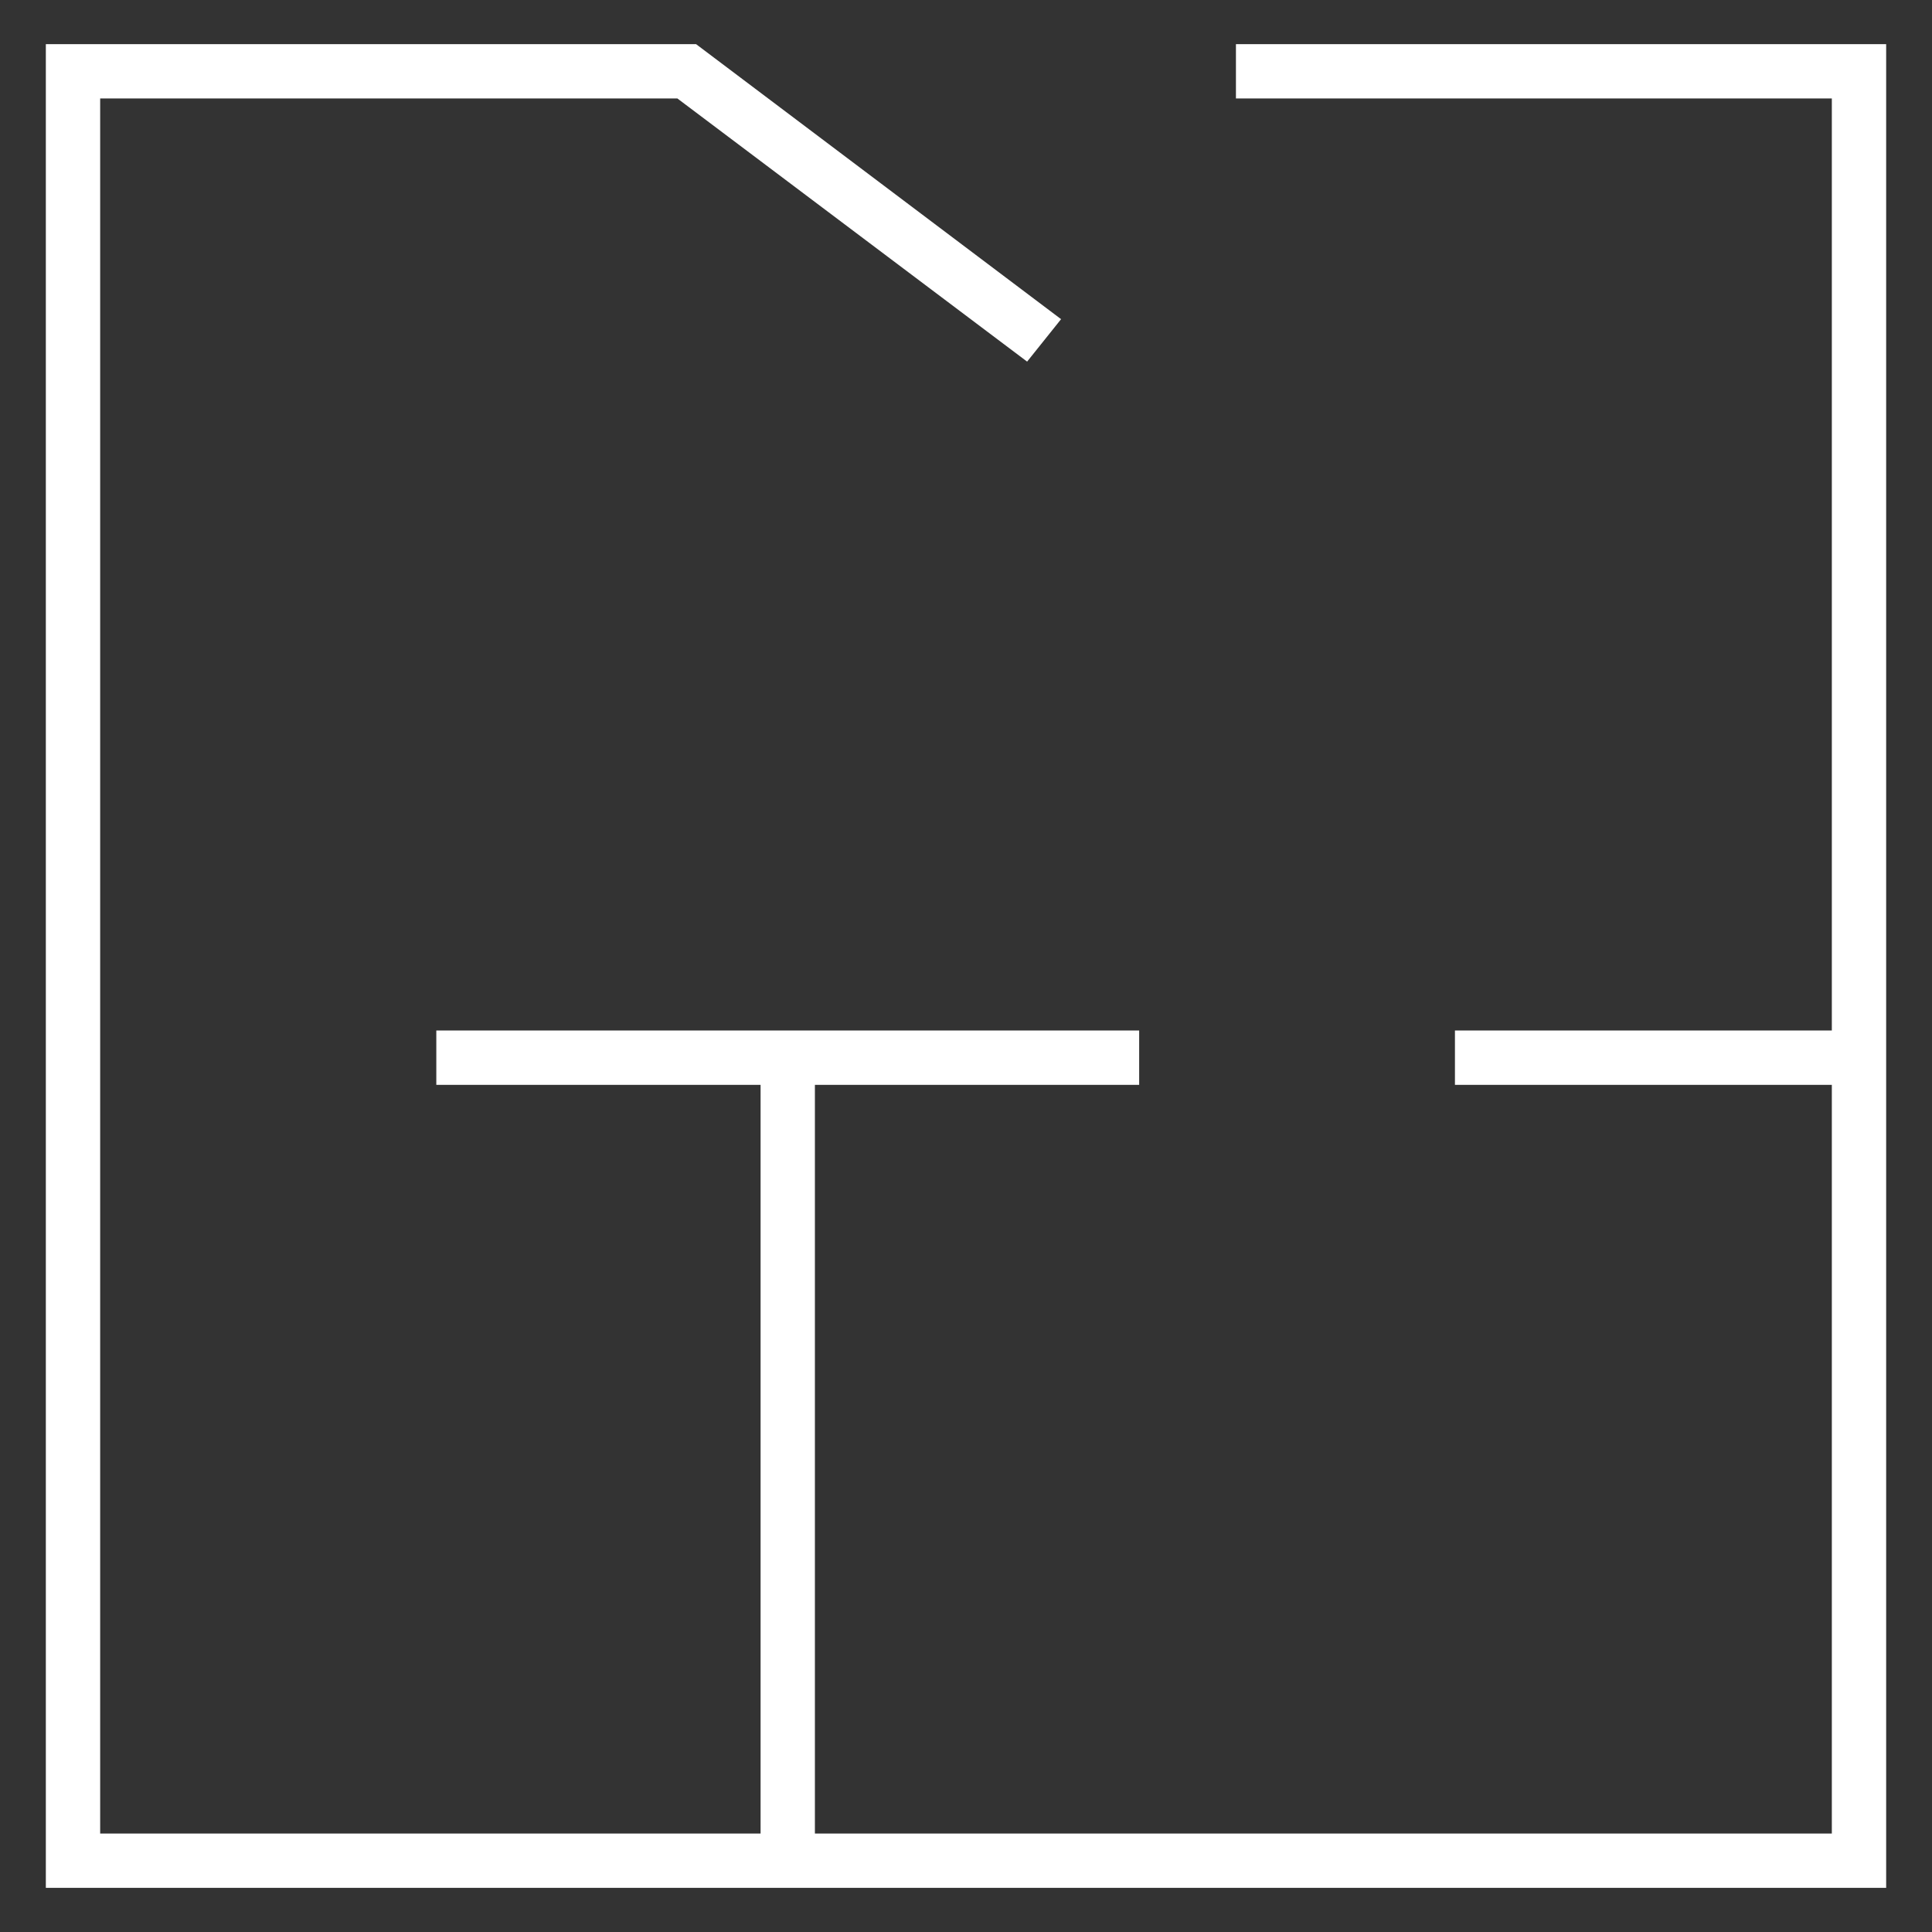
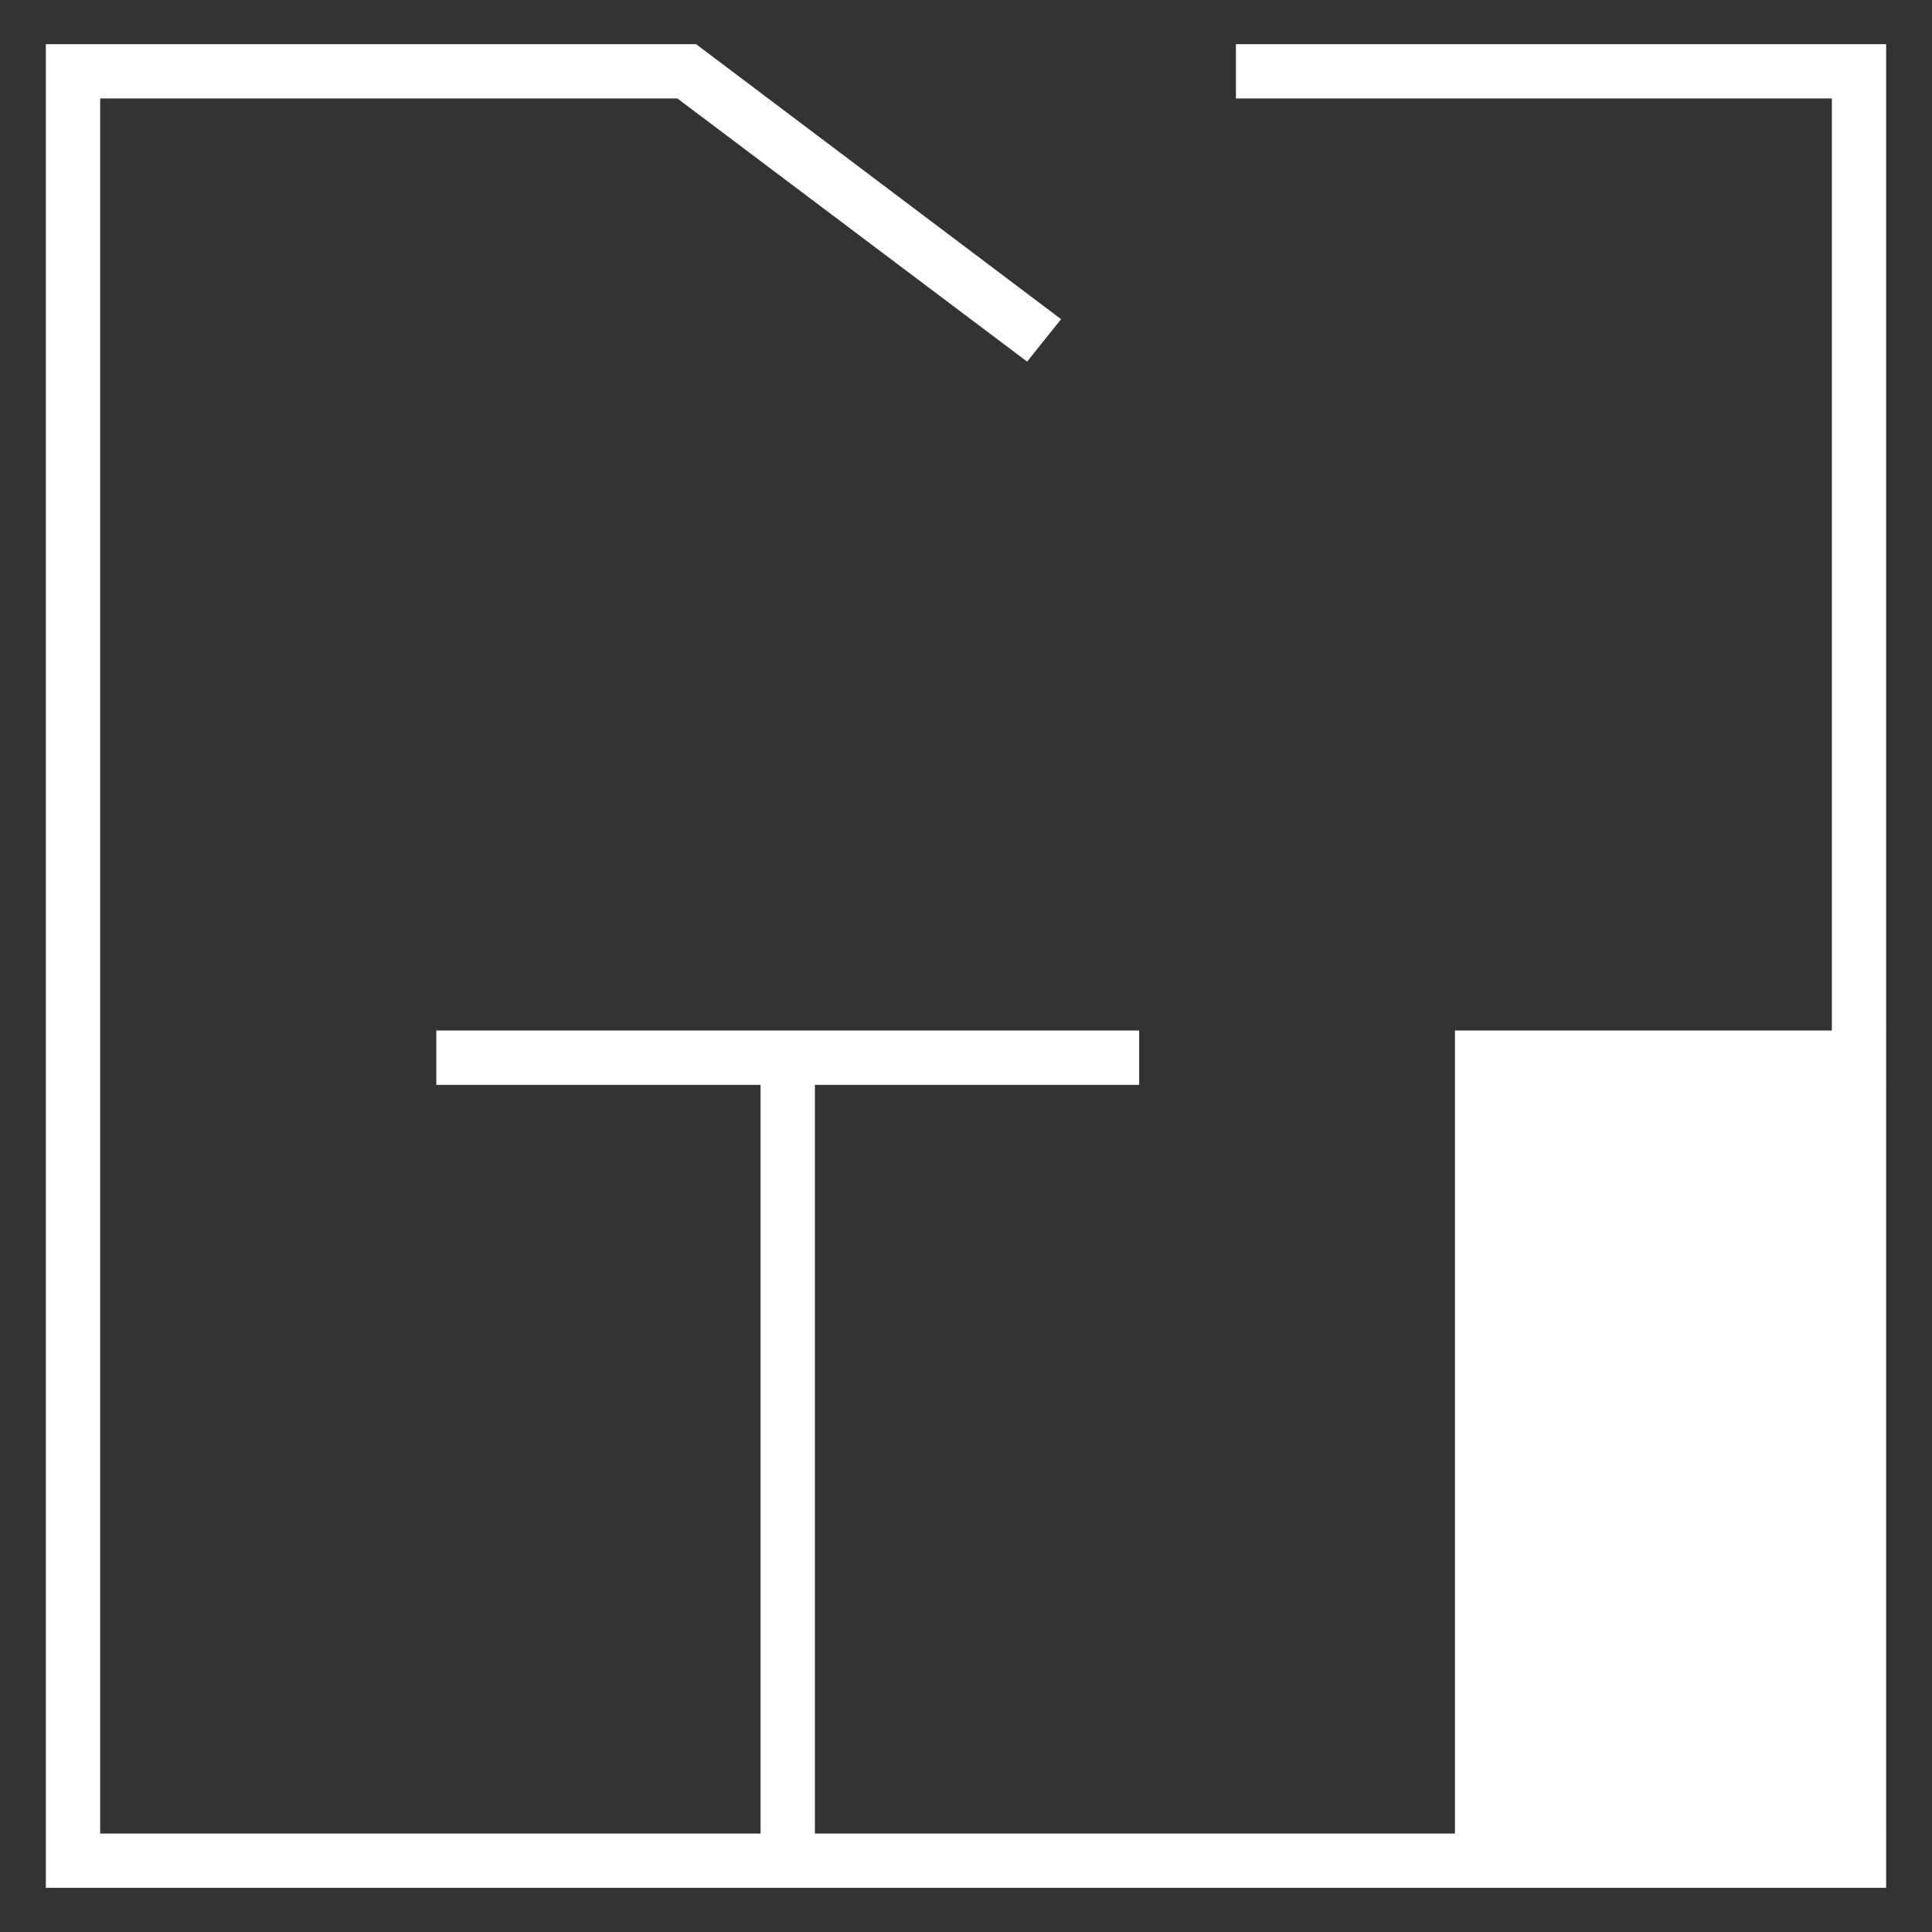
<svg xmlns="http://www.w3.org/2000/svg" version="1.1" id="Capa_1" x="0px" y="0px" viewBox="0 0 113.8 113.8" style="enable-background:new 0 0 113.8 113.8;" xml:space="preserve">
  <rect x="0" y="0" width="113.8" height="113.8" fill="#333333" stroke="none" />
  <style type="text/css">
	.st0{fill:#FFFFFF;}
</style>
-   <path class="st0" d="M72.8,2.6v3.2h35.1v54.9H85.7v3.2h22.2V108H48V63.9h19.1v-3.2H25.7v3.2h19.1V108H5.9V5.8h34l20.6,15.5l2-2.5  L41,2.6H2.7v108.6h108.4V2.6L72.8,2.6z" />
+   <path class="st0" d="M72.8,2.6v3.2h35.1v54.9H85.7v3.2V108H48V63.9h19.1v-3.2H25.7v3.2h19.1V108H5.9V5.8h34l20.6,15.5l2-2.5  L41,2.6H2.7v108.6h108.4V2.6L72.8,2.6z" />
</svg>